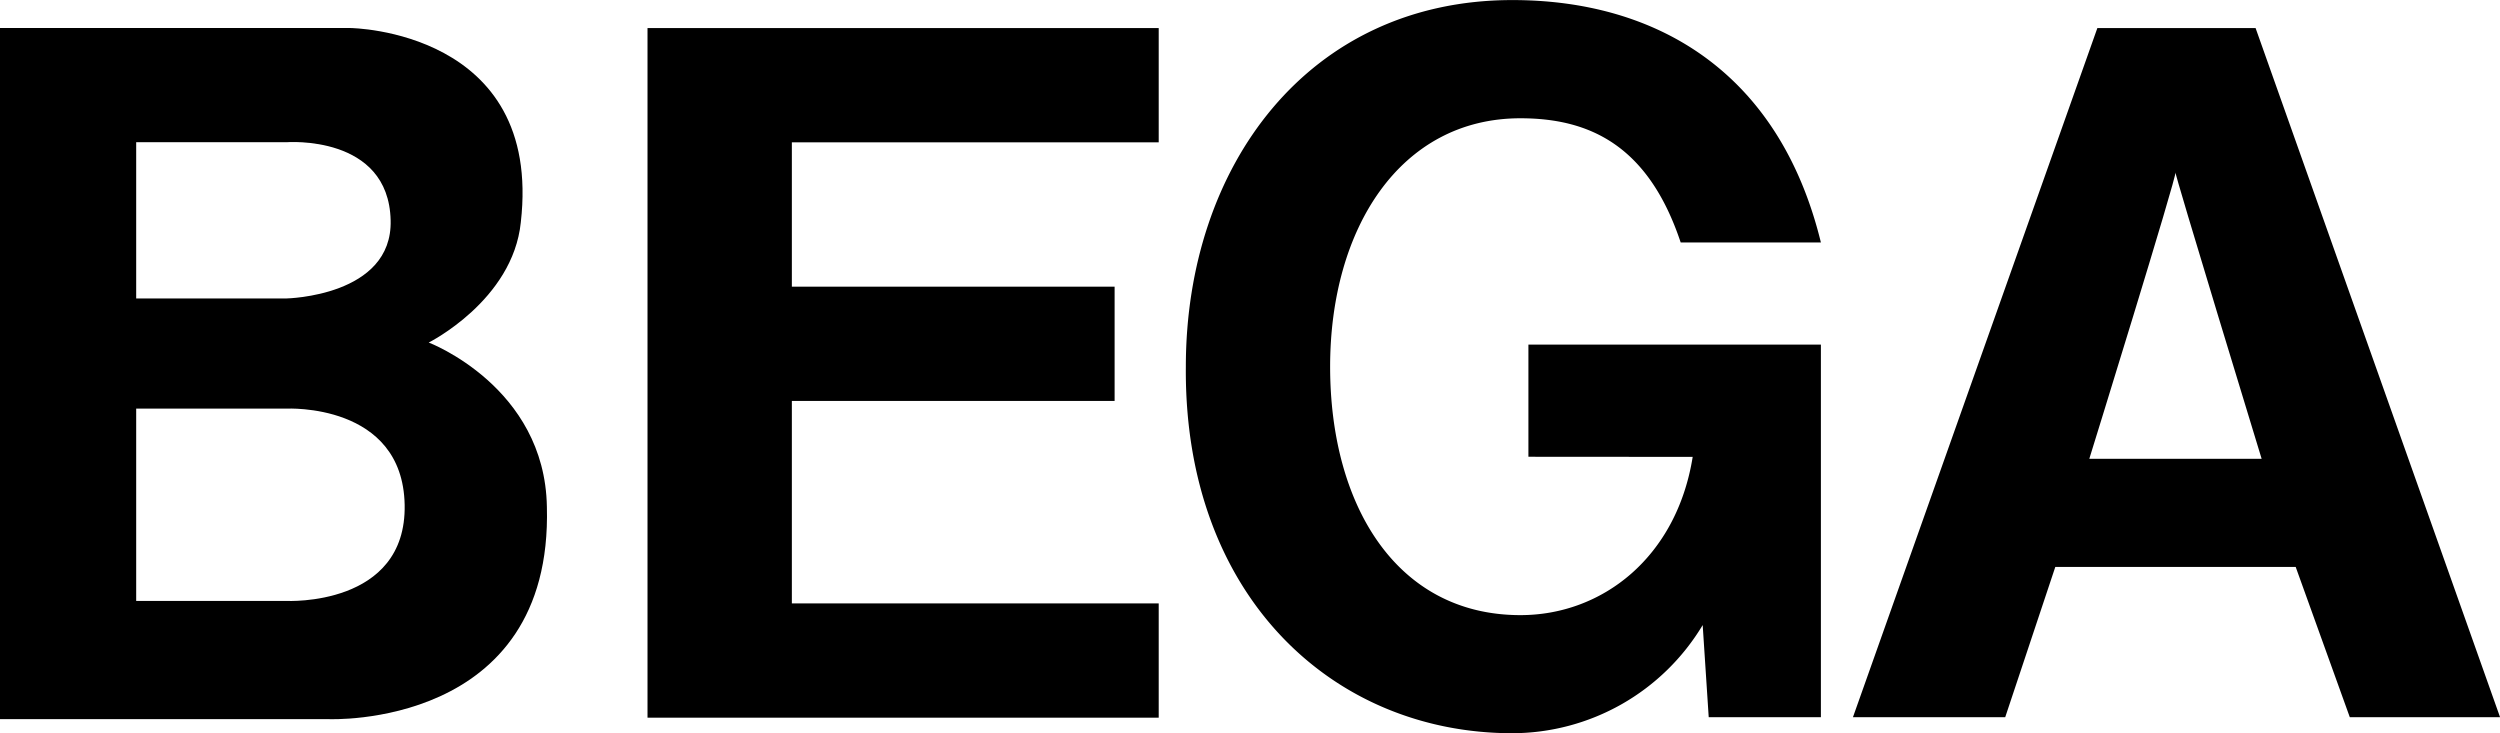
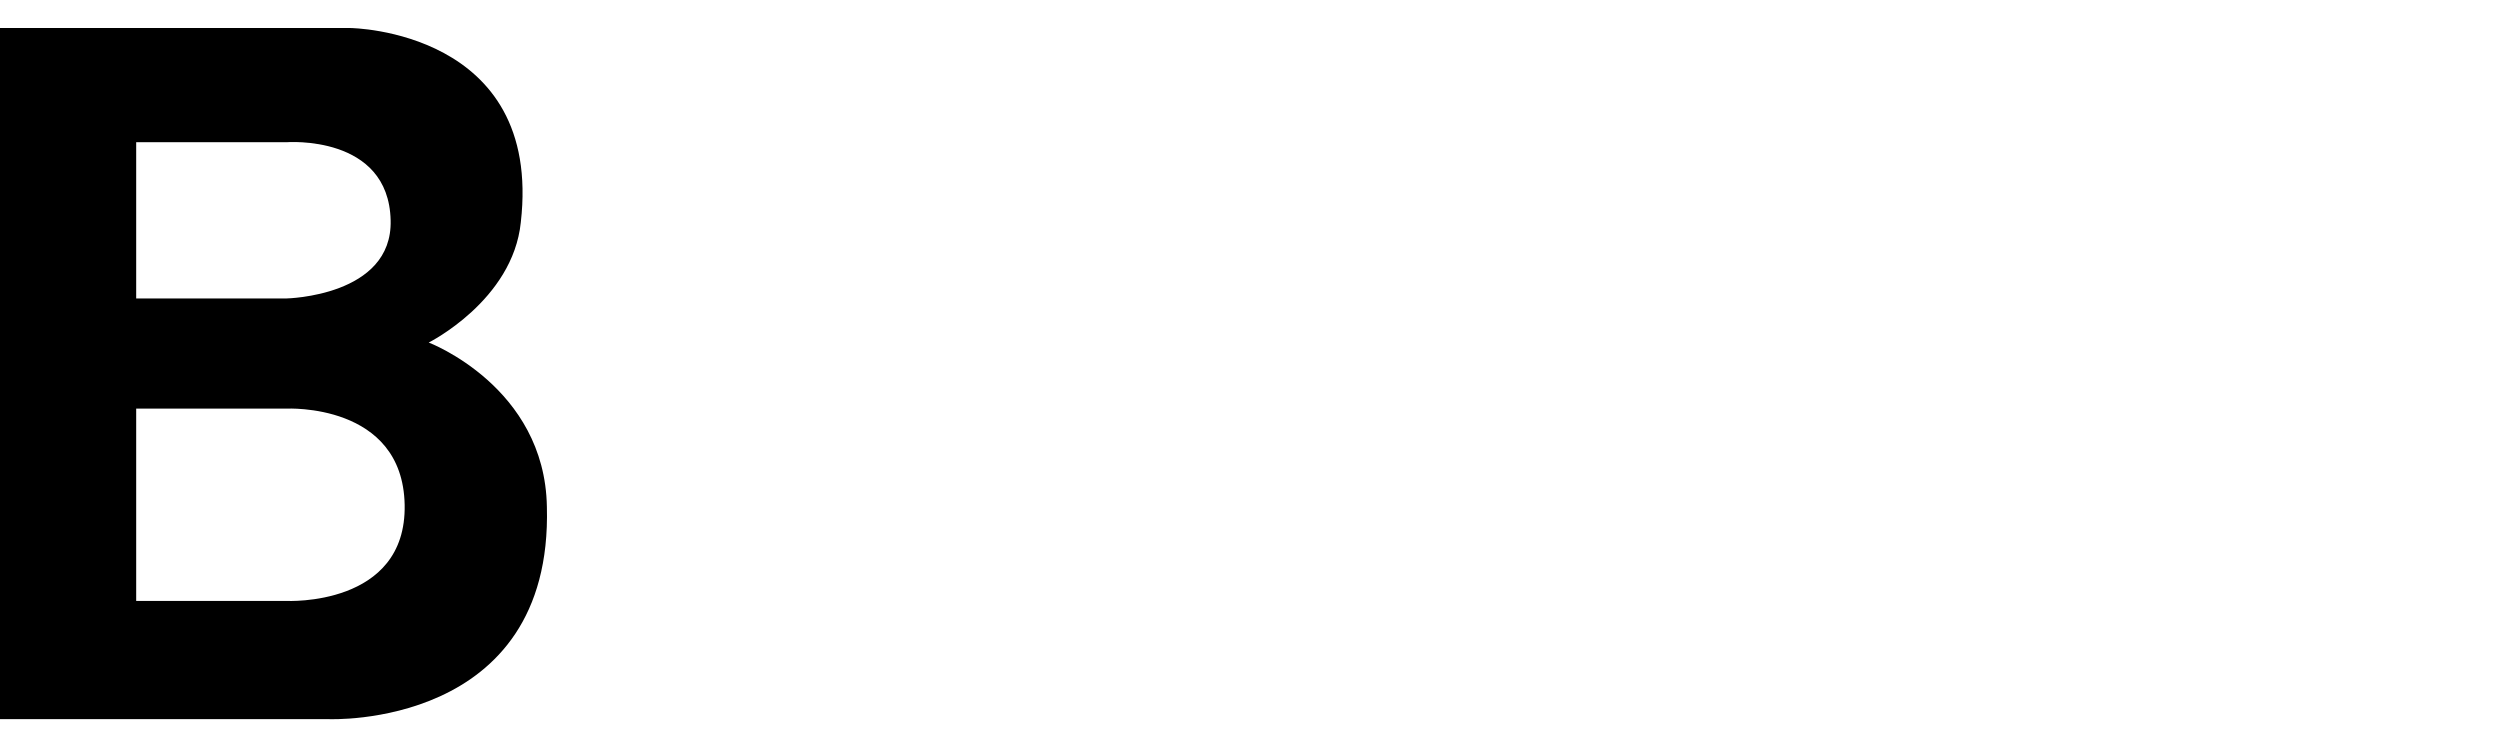
<svg xmlns="http://www.w3.org/2000/svg" xmlns:ns1="http://www.inkscape.org/namespaces/inkscape" xmlns:ns2="http://sodipodi.sourceforge.net/DTD/sodipodi-0.dtd" width="42.276mm" height="12.398mm" viewBox="0 0 42.276 12.398" version="1.1" id="svg4061" ns1:version="1.1.2 (1:1.1+202202050950+0a00cf5339)" ns2:docname="bega-logo.svg">
  <ns2:namedview id="namedview4063" pagecolor="#ffffff" bordercolor="#666666" borderopacity="1.0" ns1:pageshadow="2" ns1:pageopacity="0.0" ns1:pagecheckerboard="0" ns1:document-units="mm" showgrid="false" ns1:zoom="0.69041105" ns1:cx="60.109119" ns1:cy="214.36505" ns1:window-width="1920" ns1:window-height="1052" ns1:window-x="0" ns1:window-y="28" ns1:window-maximized="1" ns1:current-layer="layer1" />
  <defs id="defs4058" />
  <g ns1:label="Layer 1" ns1:groupmode="layer" id="layer1" transform="translate(-88.848,-91.523)">
    <path d="m 96.097,97.316 c 0,0 1.423,-0.711 1.558,-2.033 0.373,-3.252 -2.879,-3.286 -2.879,-3.286 h -5.928 v 11.687 h 5.556 c 0,0 3.794,0.169 3.692,-3.591 -0.034,-2.033 -1.999,-2.778 -1.999,-2.778 z m -4.946,-3.388 h 2.541 c 0,0 1.728,-0.136 1.762,1.321 0.034,1.287 -1.762,1.321 -1.762,1.321 h -2.541 z m 2.541,7.757 h -2.541 v -3.252 h 2.541 c 0,0 1.965,-0.102 1.999,1.626 0.034,1.728 -1.999,1.626 -1.999,1.626 z" id="path3936" style="stroke-width:0.339" />
-     <polygon points="57.8,35.8 32.3,35.8 32.3,1.4 57.8,1.4 57.8,7.1 39.5,7.1 39.5,14.3 55.6,14.3 55.6,20 39.5,20 39.5,30.1 57.8,30.1 " id="polygon3938" transform="matrix(0.339,0,0,0.339,88.848,91.523)" />
-     <path d="m 114.694,99.247 v -1.897 h 4.946 v 6.301 h -1.897 l -0.102,-1.558 a 3.764,3.764 0 0 1 -3.218,1.829 c -3.049,0 -5.556,-2.337 -5.522,-6.199 0,-3.388 2.066,-6.199 5.522,-6.199 2.405,0 4.505,1.186 5.217,4.099 h -2.371 c -0.542,-1.626 -1.524,-2.1 -2.71,-2.1 -2.033,0 -3.218,1.863 -3.218,4.201 0,2.337 1.118,4.201 3.218,4.201 1.389,0 2.642,-0.982 2.913,-2.676 z" id="path3940" style="stroke-width:0.339" />
-     <path d="m 126.991,91.998 h -2.676 l -4.133,11.653 h 2.575 l 0.847,-2.541 h 4.065 l 0.915,2.541 h 2.541 z m -2.812,7.283 c 0,0 1.491,-4.81 1.457,-4.844 -0.034,-0.034 1.457,4.844 1.457,4.844 z" id="path3942" style="stroke-width:0.339" />
  </g>
</svg>